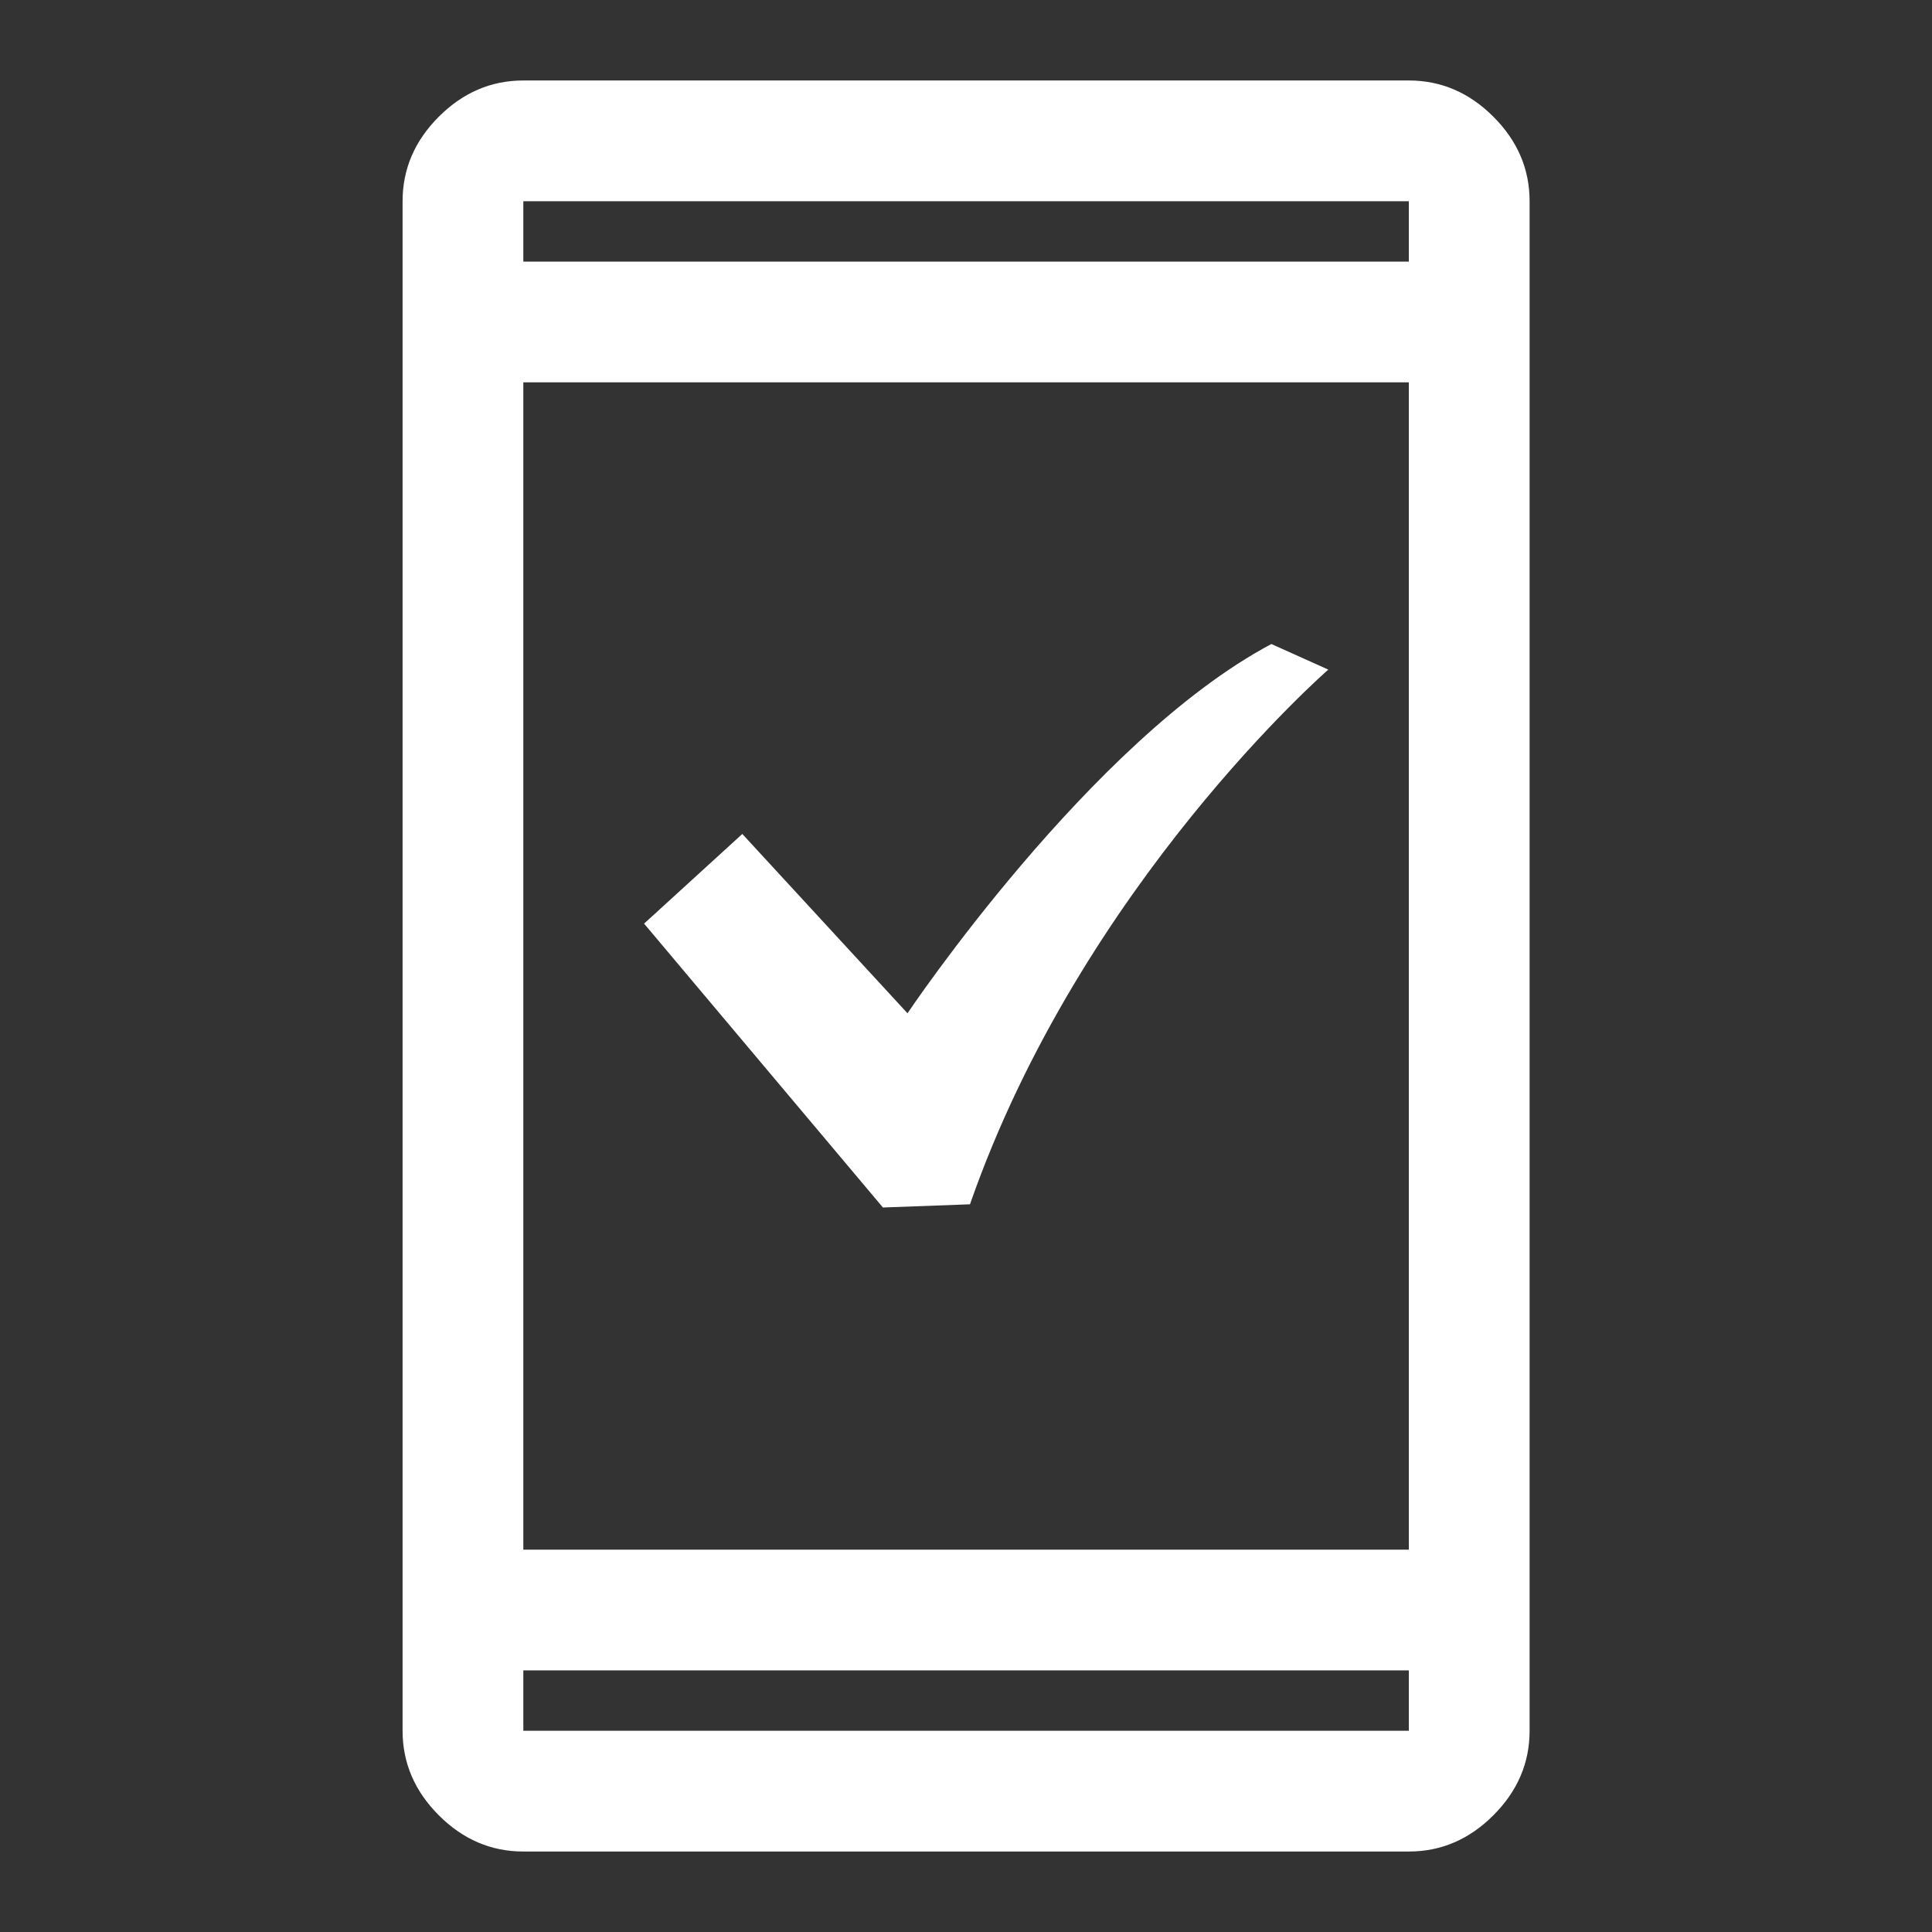
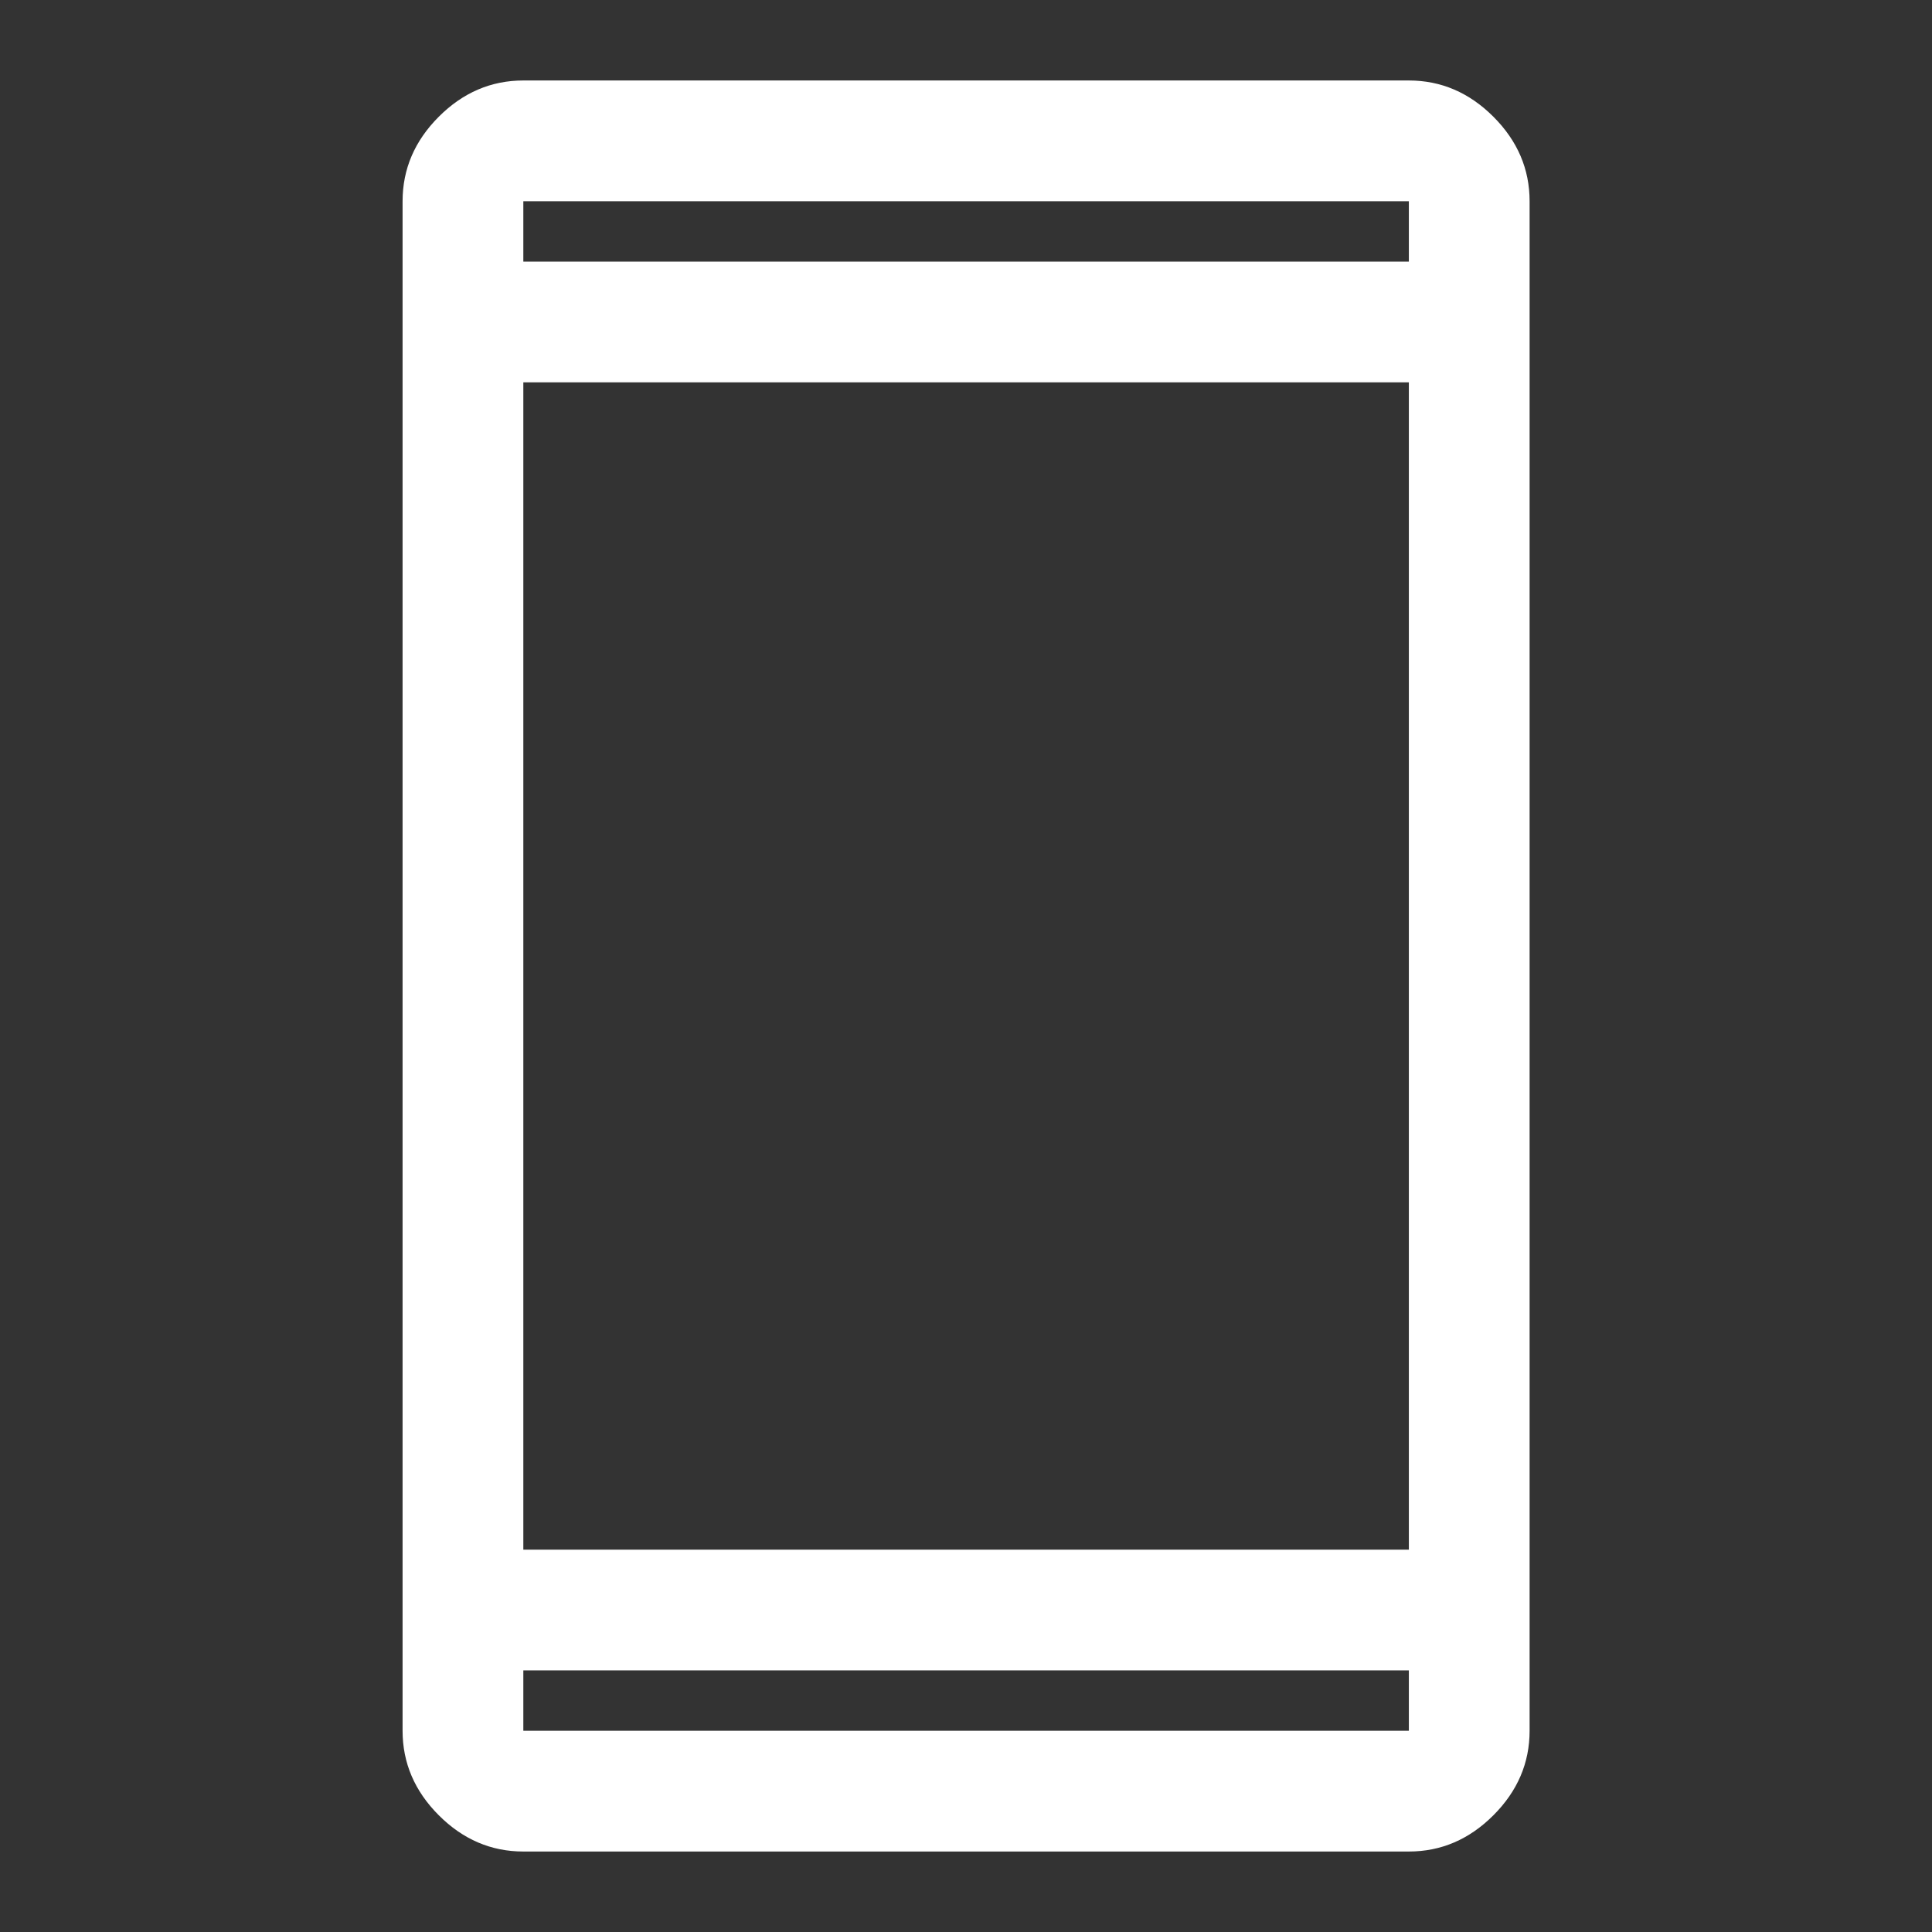
<svg xmlns="http://www.w3.org/2000/svg" width="32" height="32" viewBox="0 0 32 32" fill="none">
  <rect x="0" y="0" width="32" height="32" fill="#333333" stroke="none" />
  <path d="M8.668 30.667C8.135 30.667 7.668 30.467 7.268 30.067C6.868 29.667 6.668 29.2 6.668 28.667V3.333C6.668 2.8 6.868 2.333 7.268 1.933C7.668 1.533 8.135 1.333 8.668 1.333H23.335C23.868 1.333 24.335 1.533 24.735 1.933C25.135 2.333 25.335 2.8 25.335 3.333V28.667C25.335 29.2 25.135 29.667 24.735 30.067C24.335 30.467 23.868 30.667 23.335 30.667H8.668ZM8.668 25.667H23.335V6.333H8.668V25.667ZM8.668 27.667V28.667H23.335V27.667H8.668ZM8.668 4.333H23.335V3.333H8.668V4.333ZM8.668 3.333V4.333V3.333ZM8.668 28.667V27.667V28.667Z" fill="white" />
-   <path d="M21.058 10.667C18.063 12.258 15.031 16.783 15.031 16.783L12.295 13.813L10.668 15.298L14.624 20L16.066 19.947C17.915 14.644 22.001 11.091 22.001 11.091L21.058 10.667Z" fill="white" />
</svg>